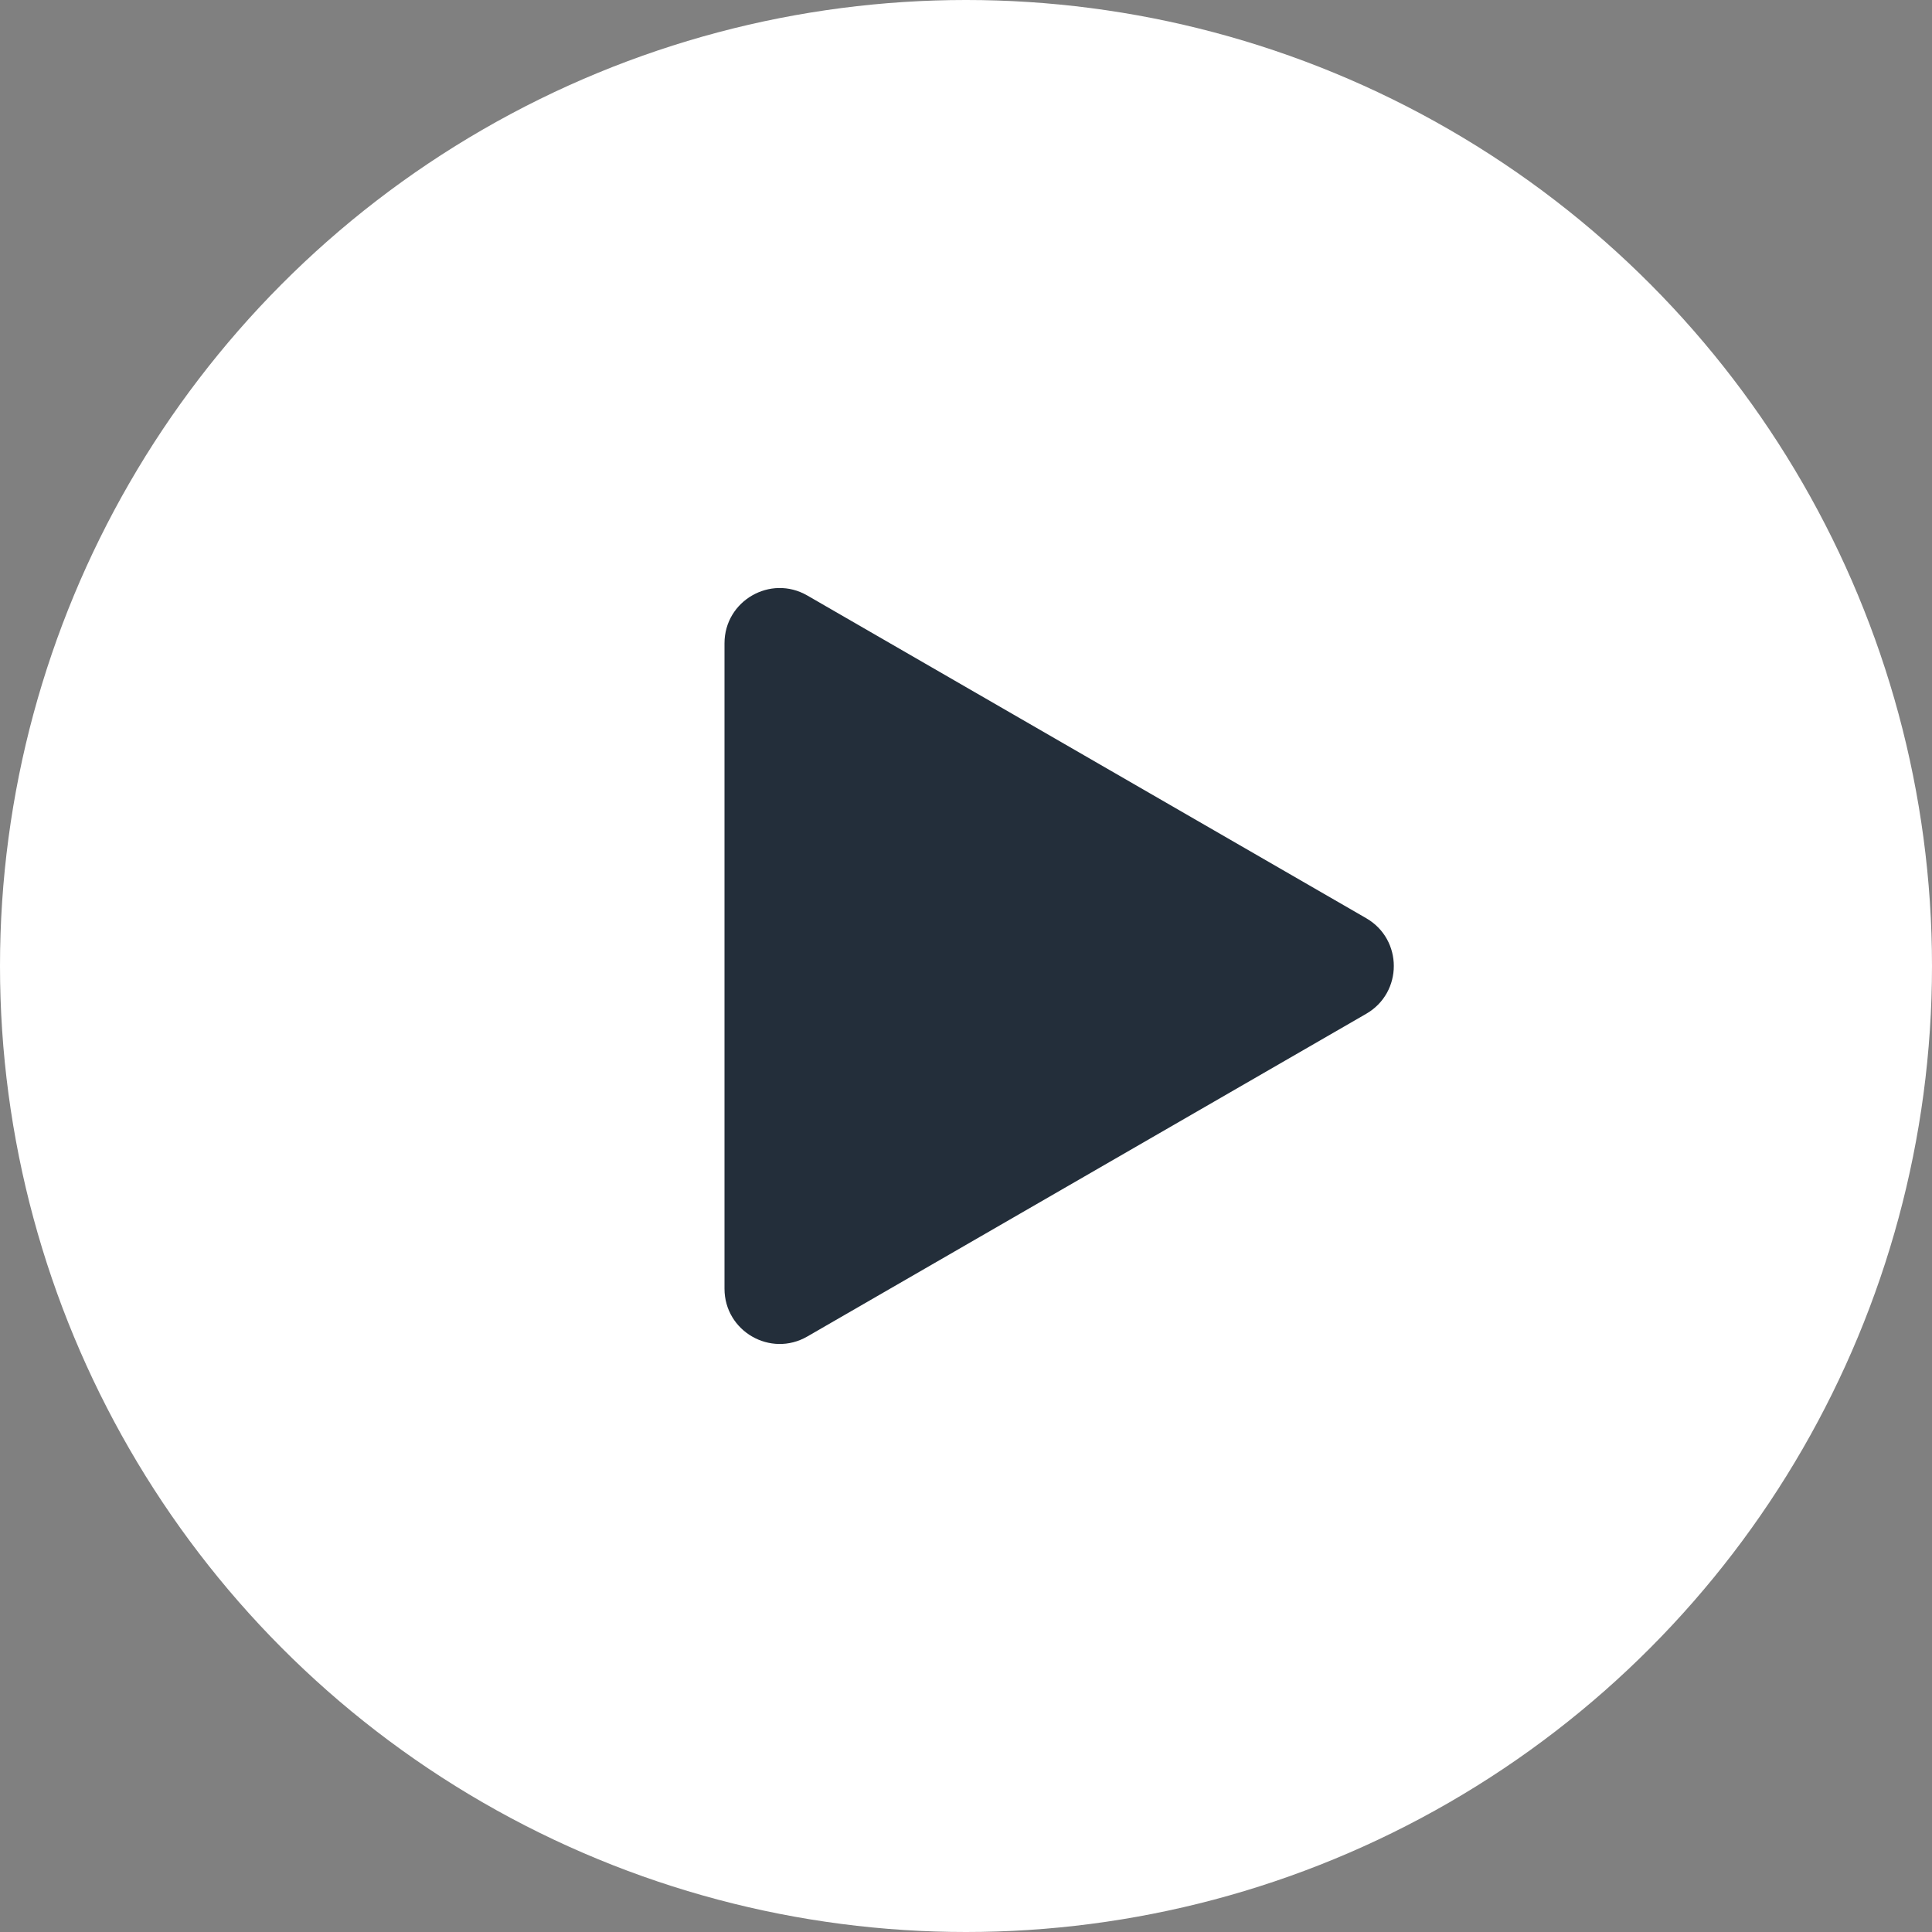
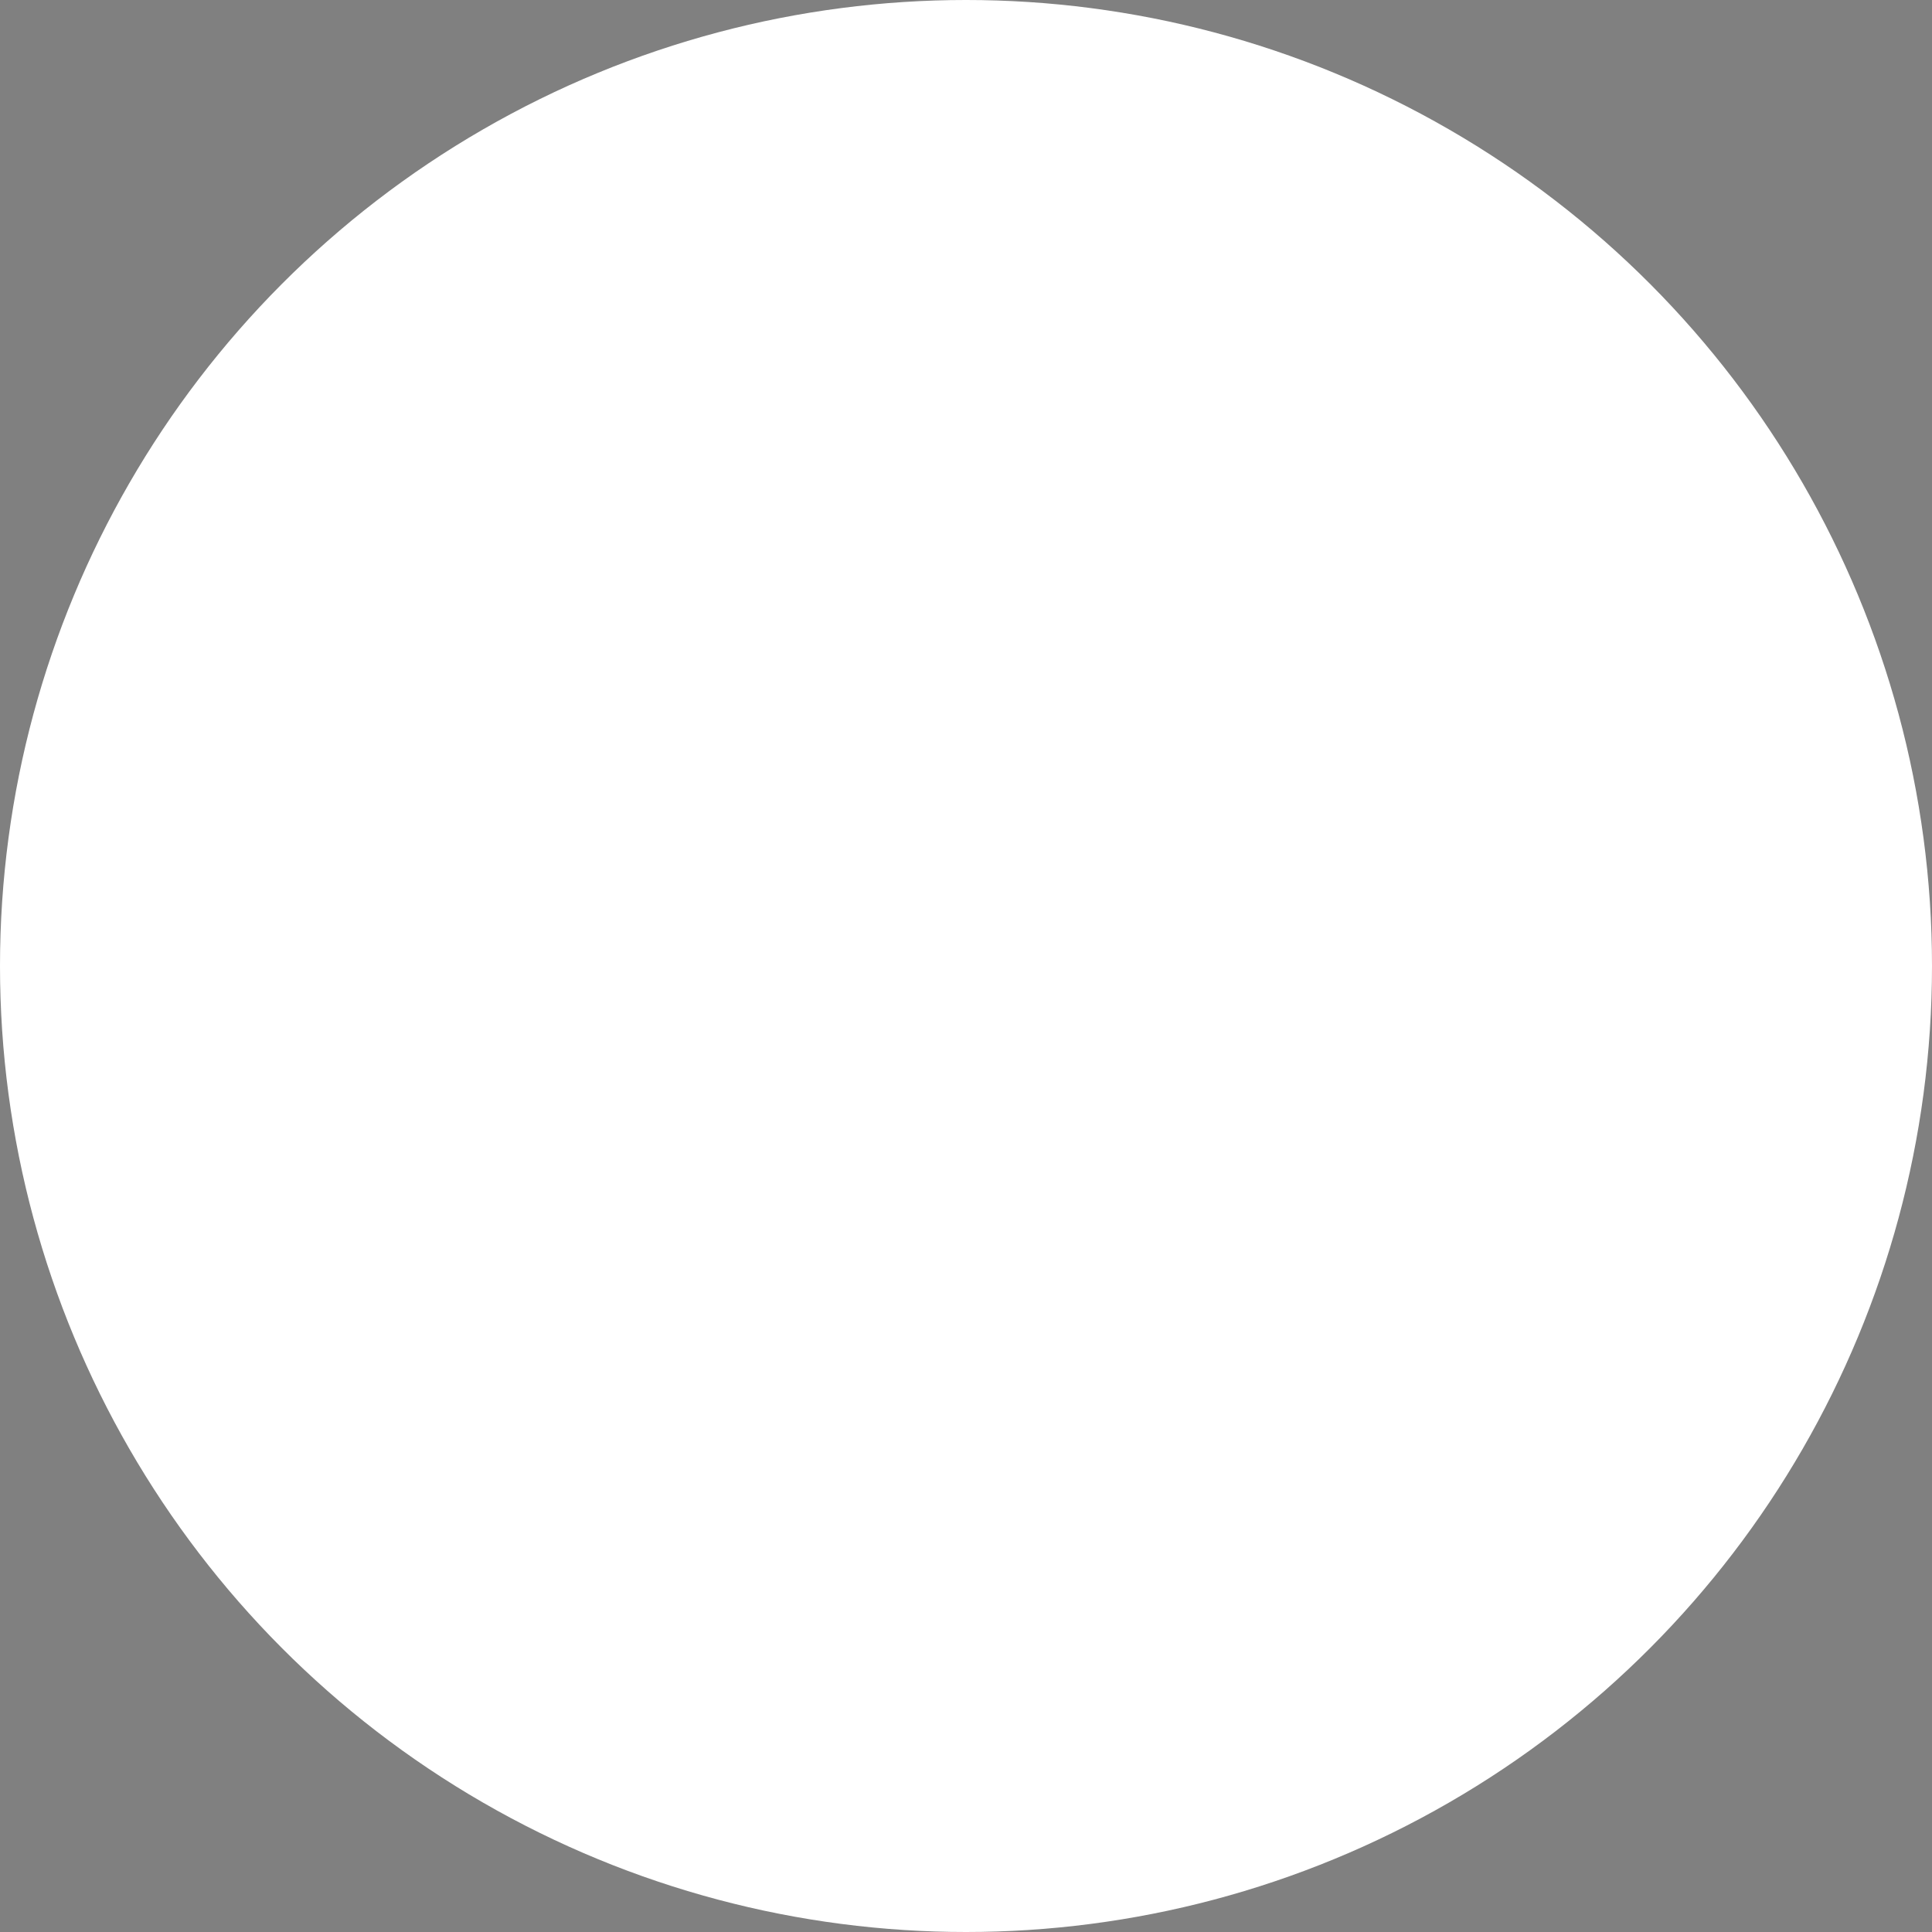
<svg xmlns="http://www.w3.org/2000/svg" width="35" height="35" viewBox="0 0 35 35" fill="none">
  <rect x="0" y="0" width="35" height="35" fill="#808080" stroke="none" />
  <circle cx="17.5" cy="17.5" r="17.5" fill="white" />
-   <path d="M24.75 16.634C25.417 17.019 25.417 17.981 24.75 18.366L14.625 24.212C13.958 24.597 13.125 24.116 13.125 23.346L13.125 11.654C13.125 10.884 13.958 10.403 14.625 10.788L24.75 16.634Z" fill="#232E3A" />
</svg>